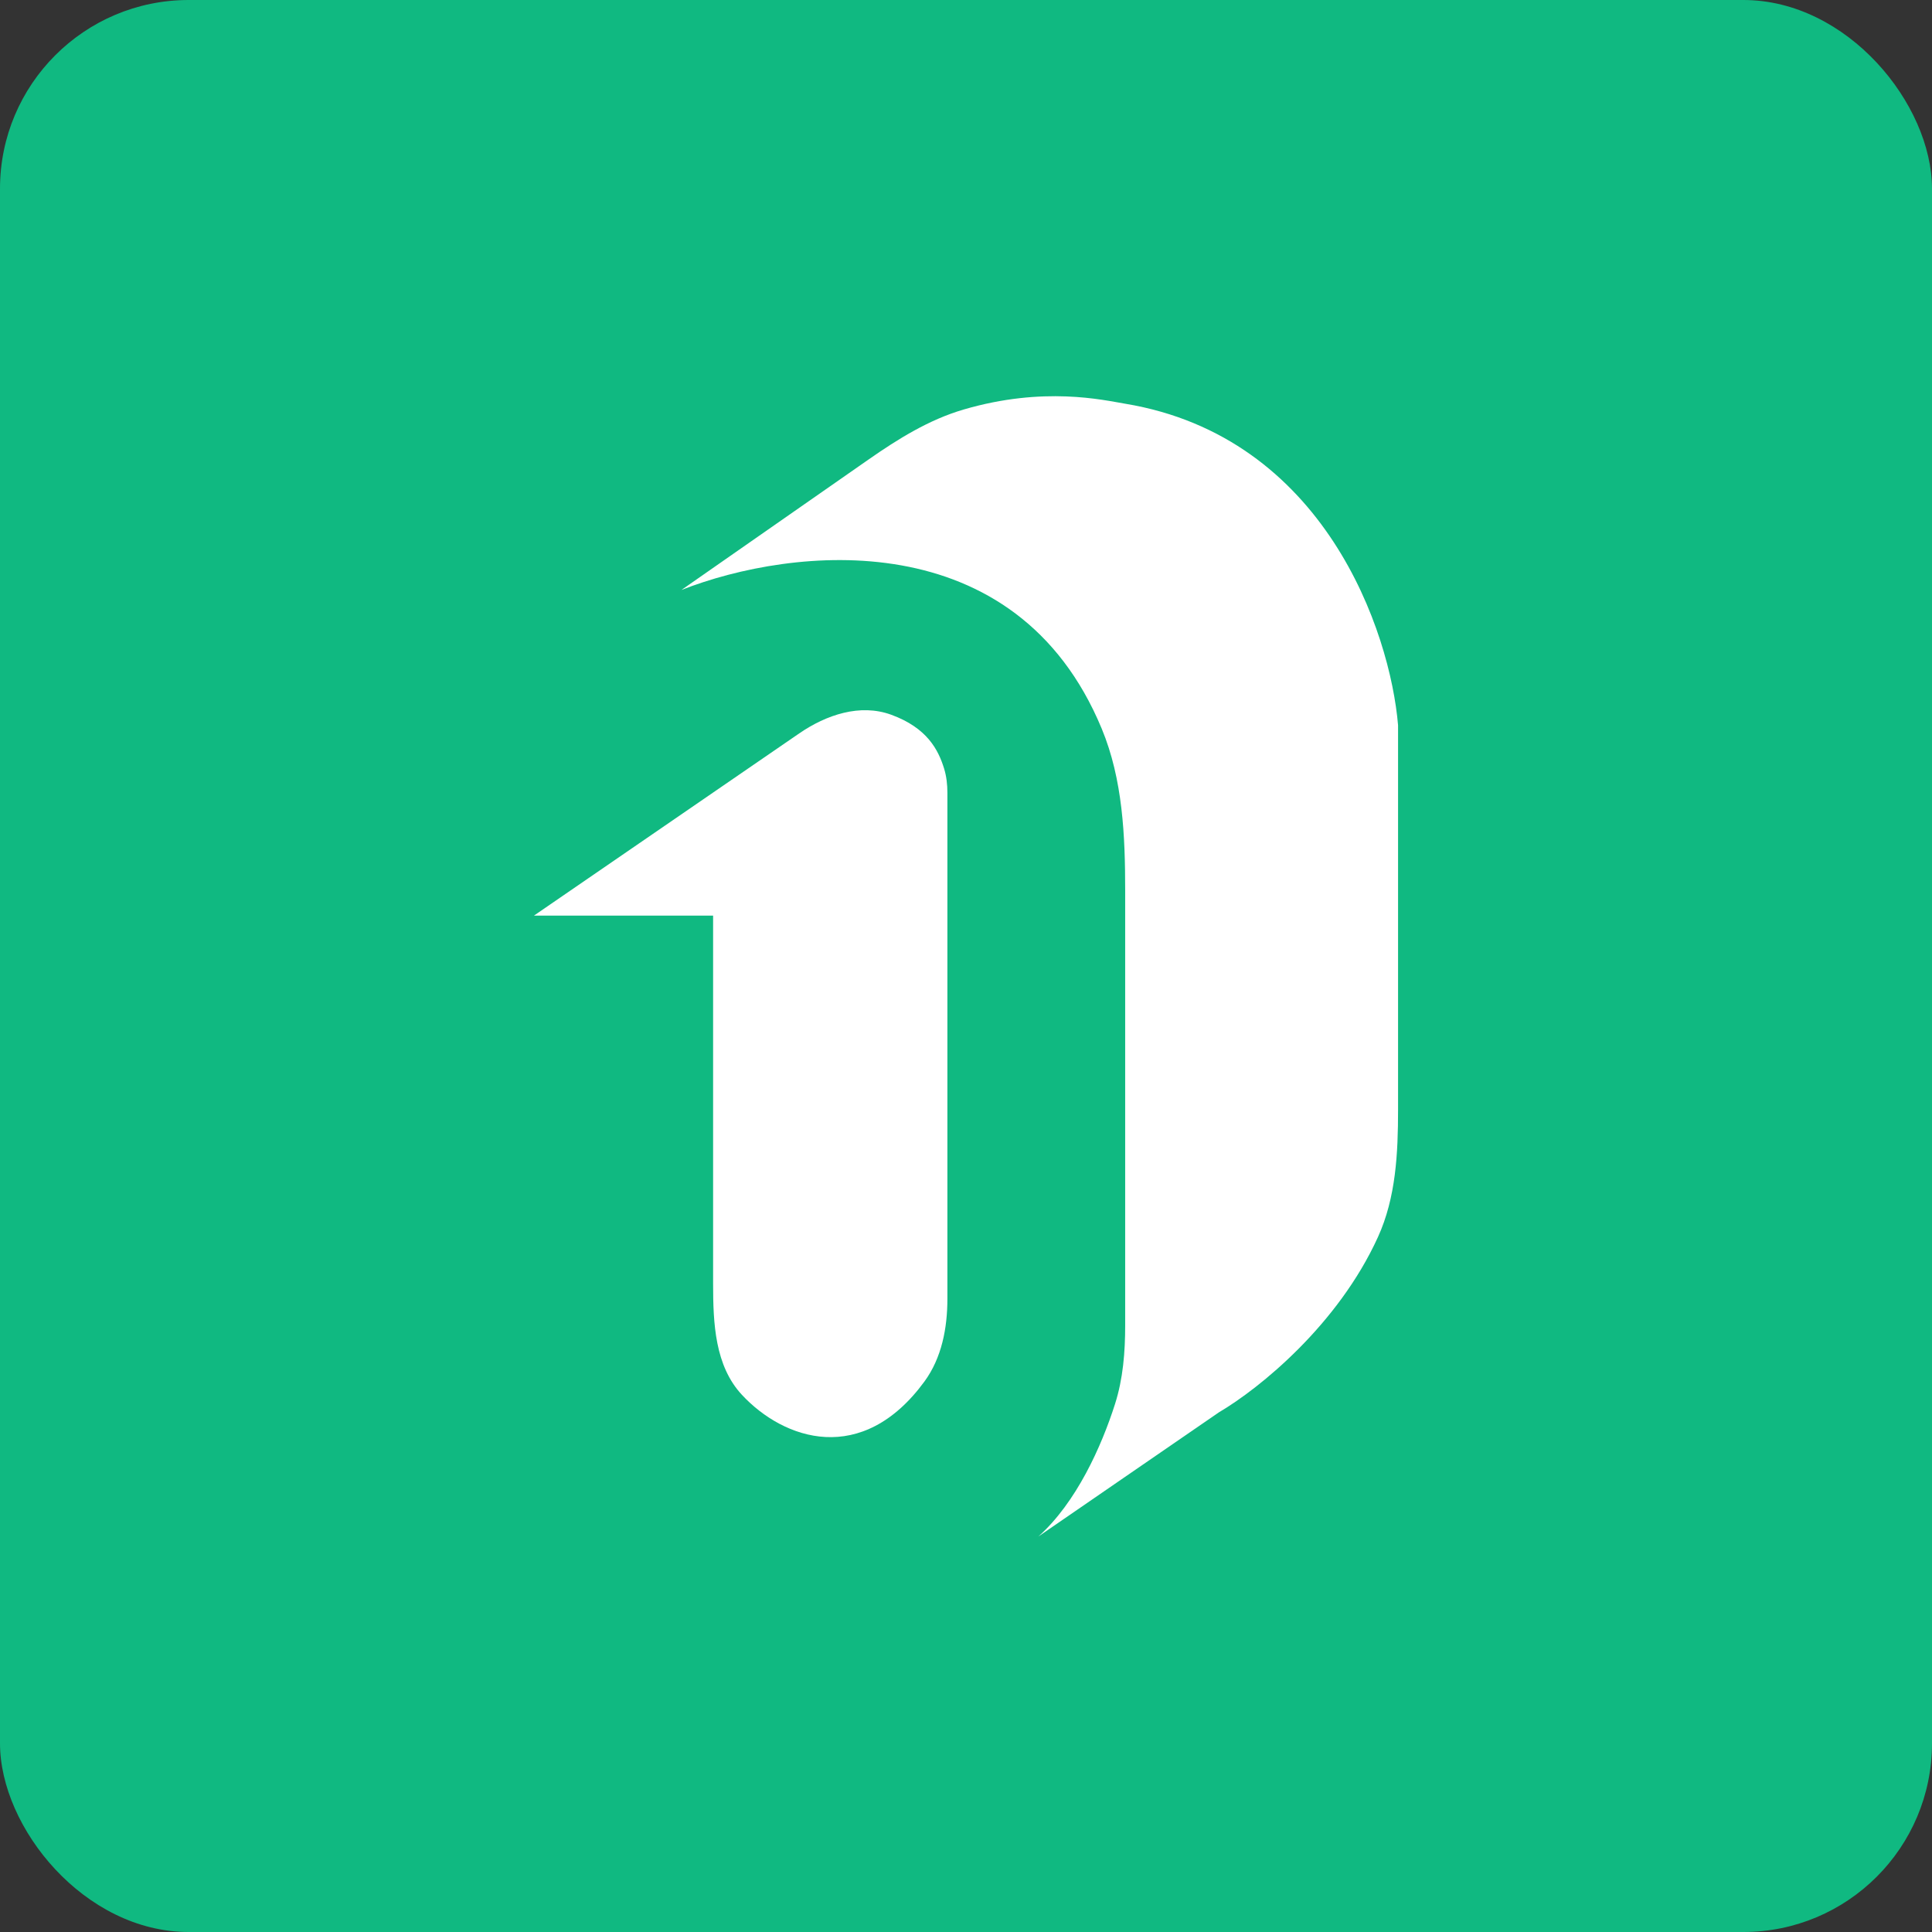
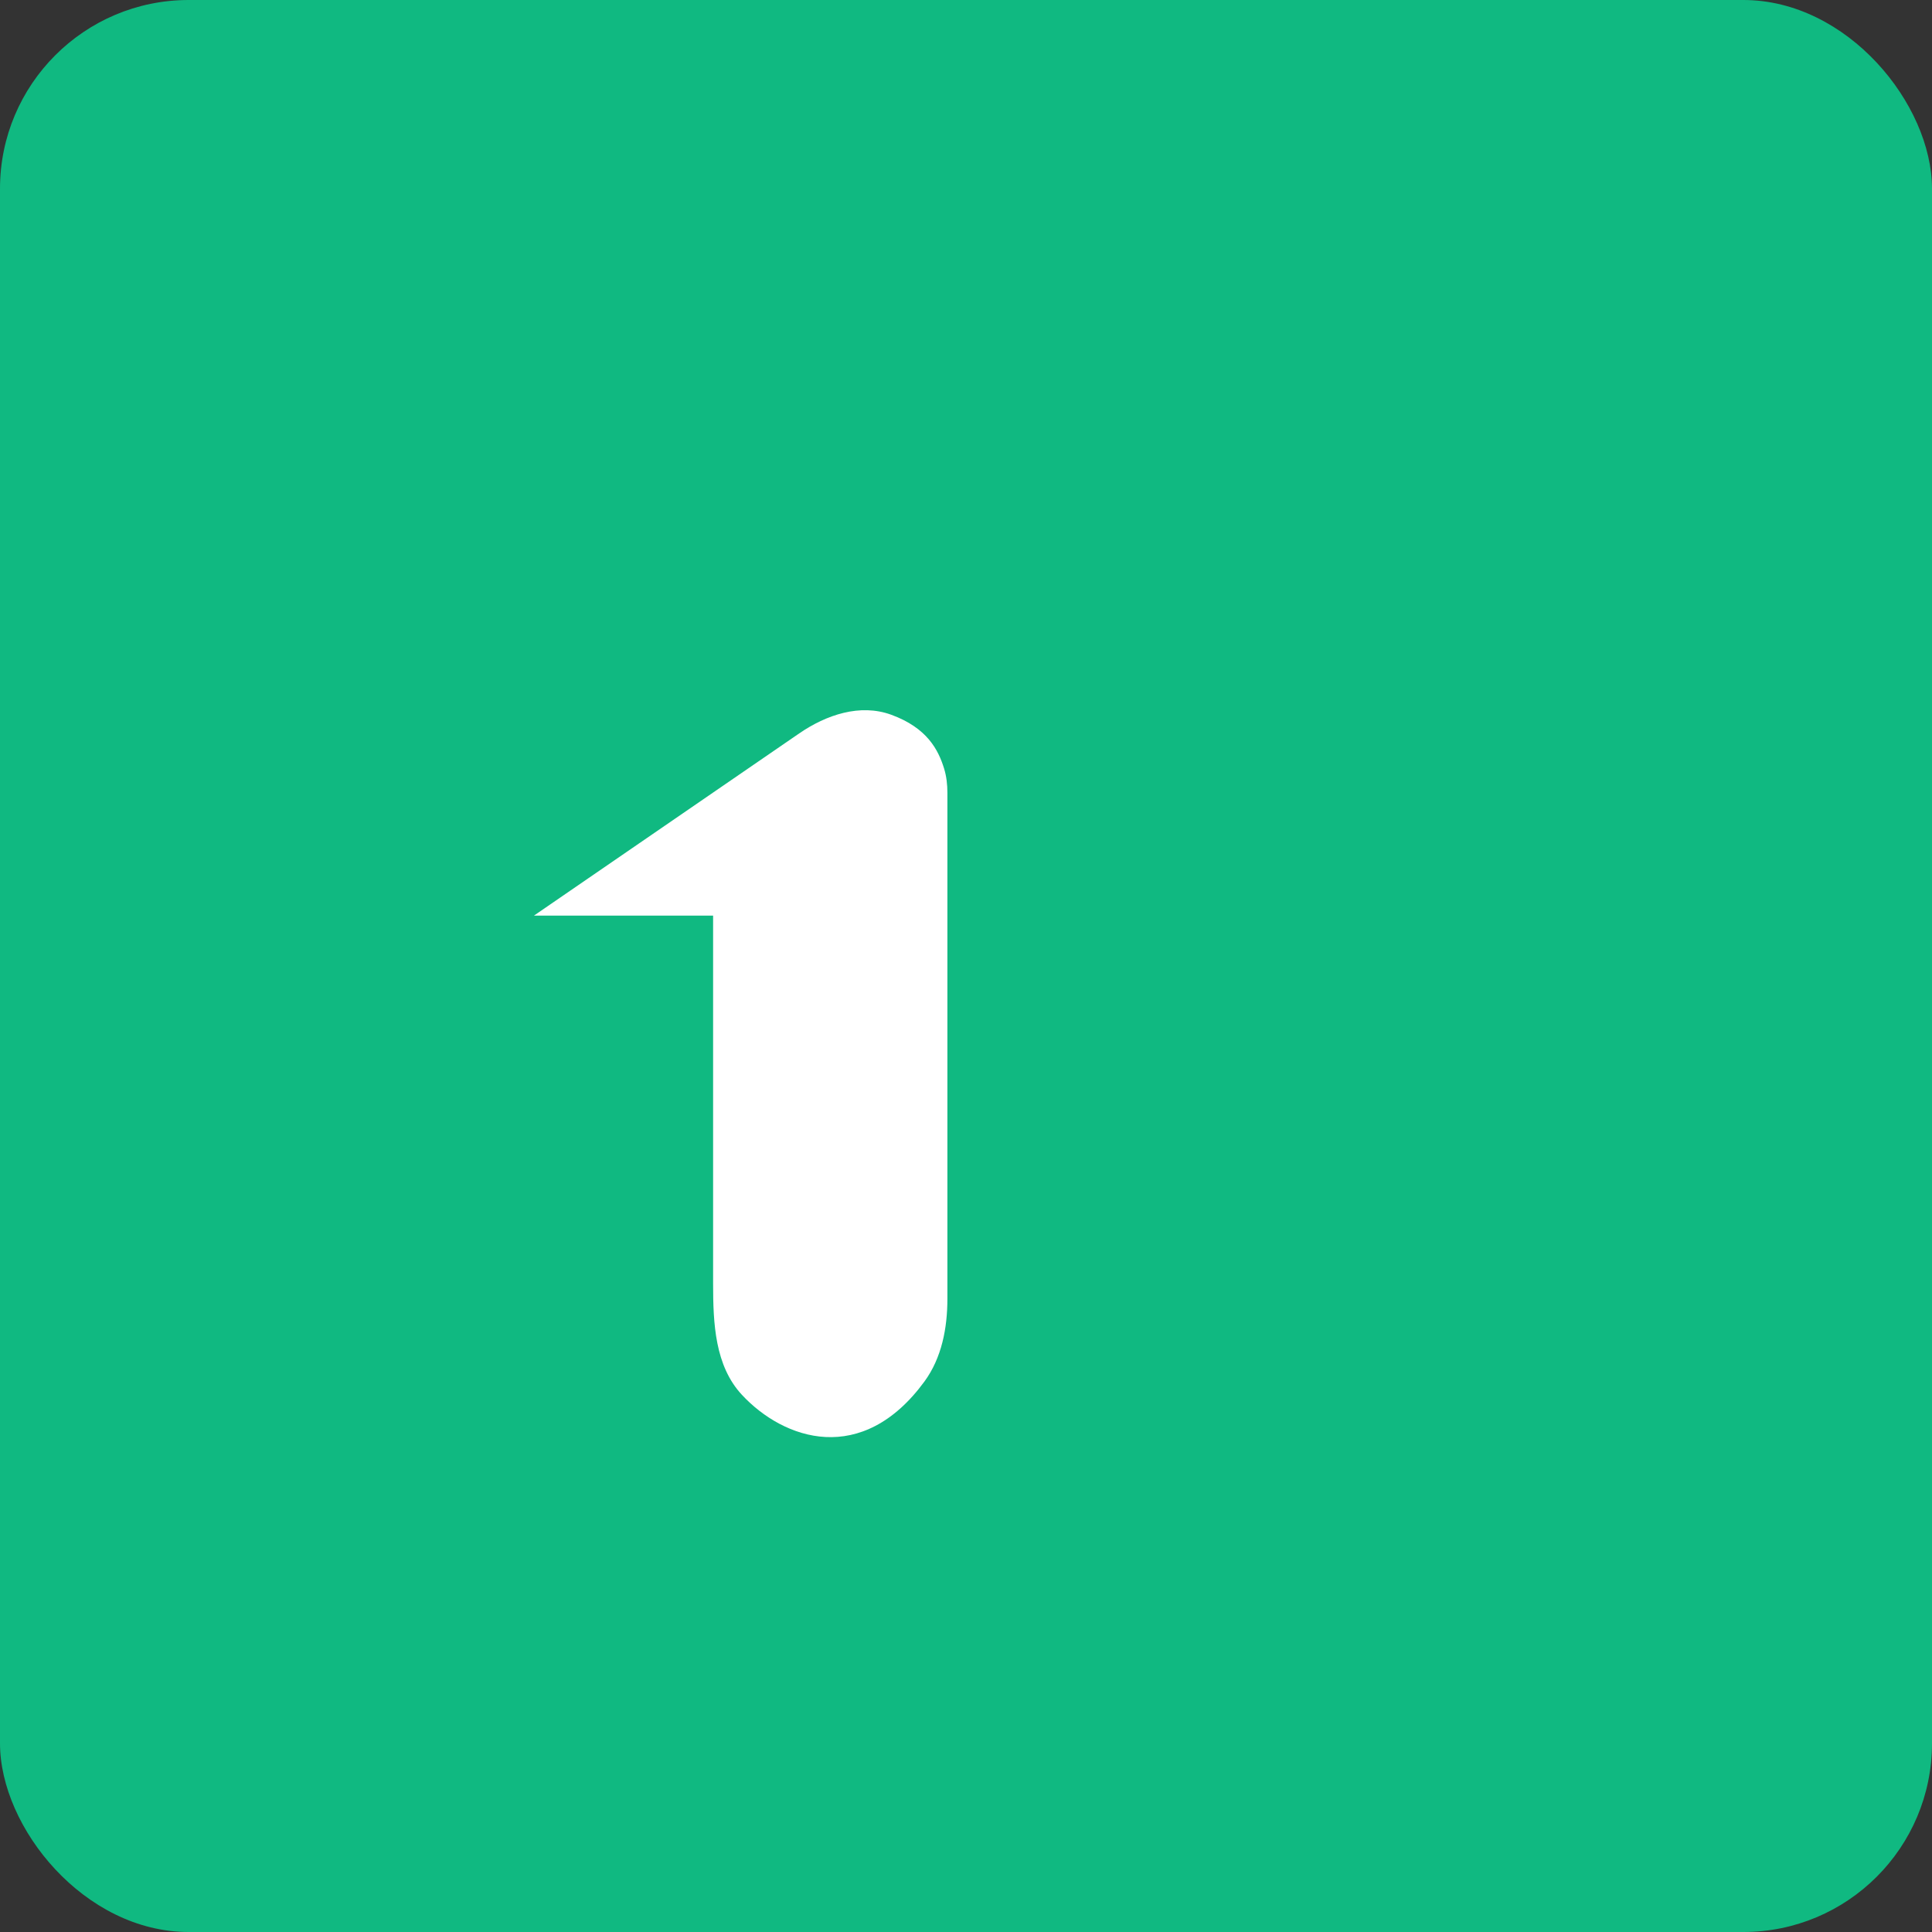
<svg xmlns="http://www.w3.org/2000/svg" width="32" height="32" viewBox="0 0 1024 1024" fill="none">
  <rect x="0" y="0" width="1024" height="1024" fill="#333333" stroke="none" />
  <rect width="1024" height="1024" rx="100" fill="#10B981" />
-   <path d="M583.937 386.215C538.487 276.587 420.224 289.491 361.159 312.706L460.365 243.537C476.008 232.629 492.401 222.431 510.702 217.069C553.283 204.593 584.602 212.027 596.368 213.979C702.139 231.531 736.861 334.89 741 384.375V588.146C741 611.184 739.889 634.691 730.347 655.659C709.224 702.073 667.738 735.813 646.04 748.568L550.349 814.386C570.534 796.327 583.802 766.629 590.964 744.219C595.264 730.763 596.368 716.591 596.368 702.464V472.1C596.368 442.938 595.105 413.154 583.937 386.215Z" fill="white" />
  <path d="M377.96 485.296H283L423.611 388.711C438.012 378.818 455.906 372.828 472.32 378.812C491.48 385.796 497.337 397.498 500.376 407.3C501.668 411.468 502.139 415.837 502.139 420.2V688.42C502.139 703.929 499.135 719.726 489.968 732.235C456.919 777.334 415.486 763.216 393.235 739.291C378.901 723.878 377.96 701.401 377.96 680.352V485.296Z" fill="white" />
</svg>